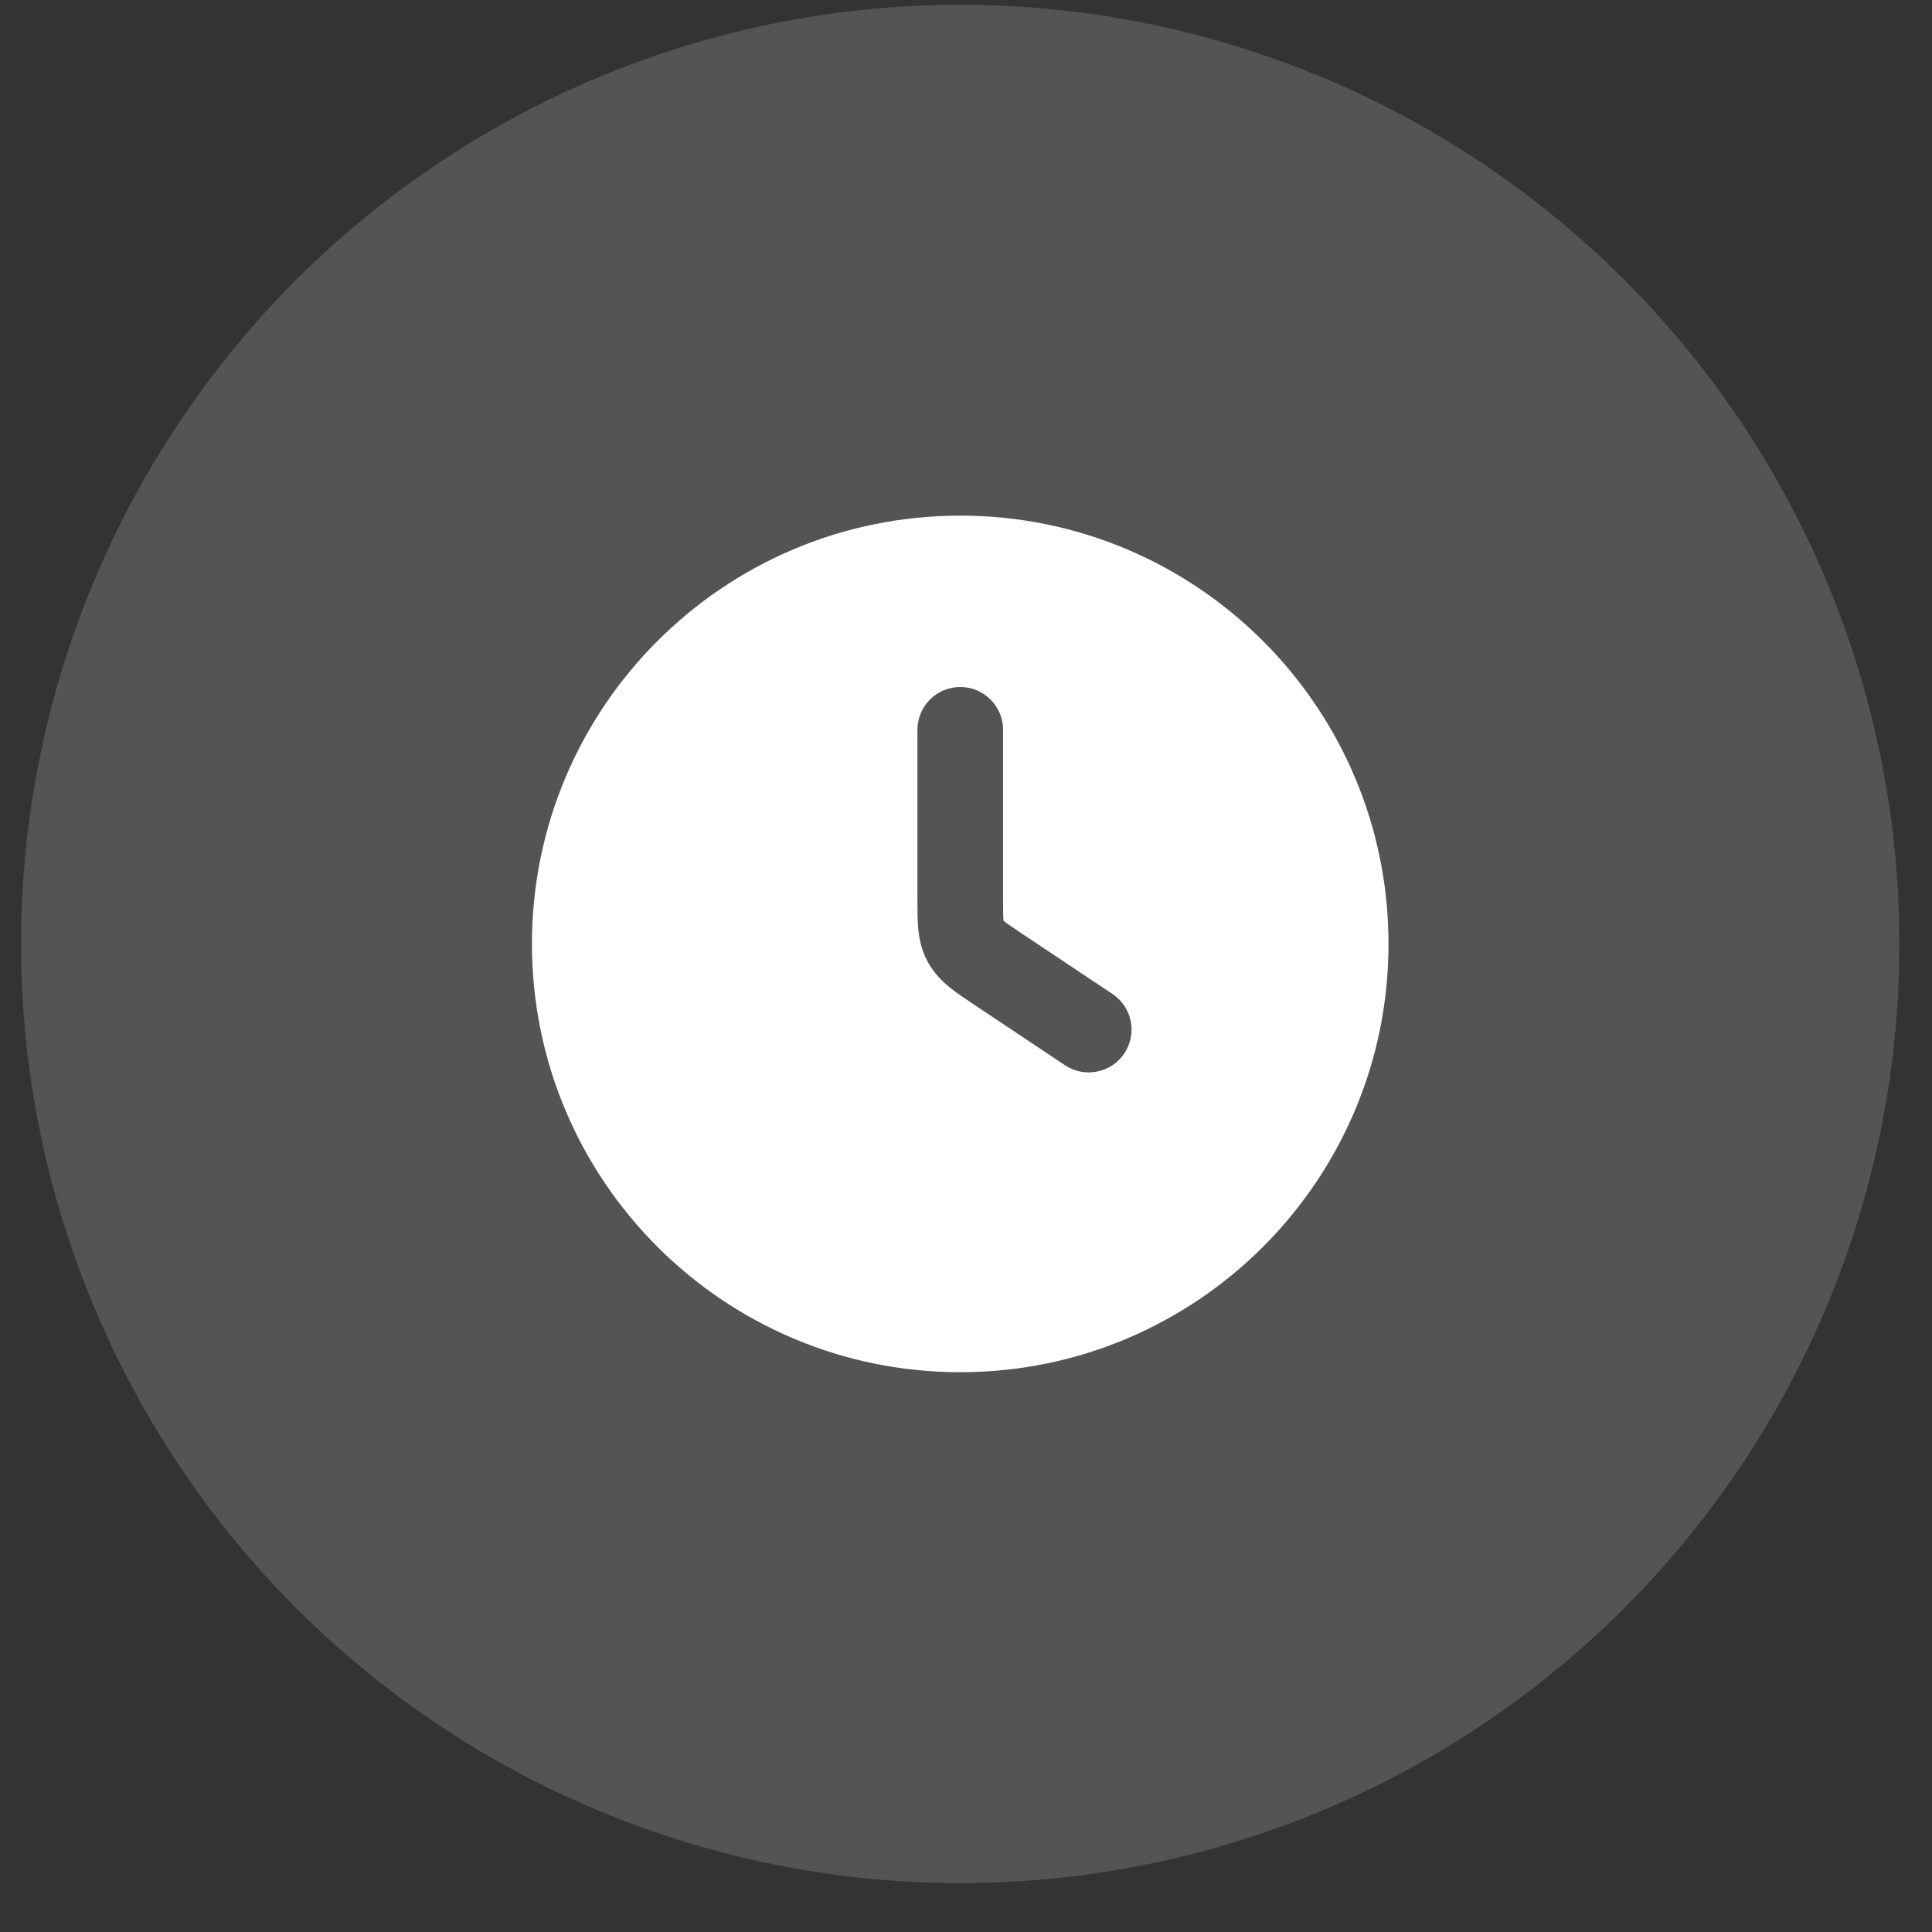
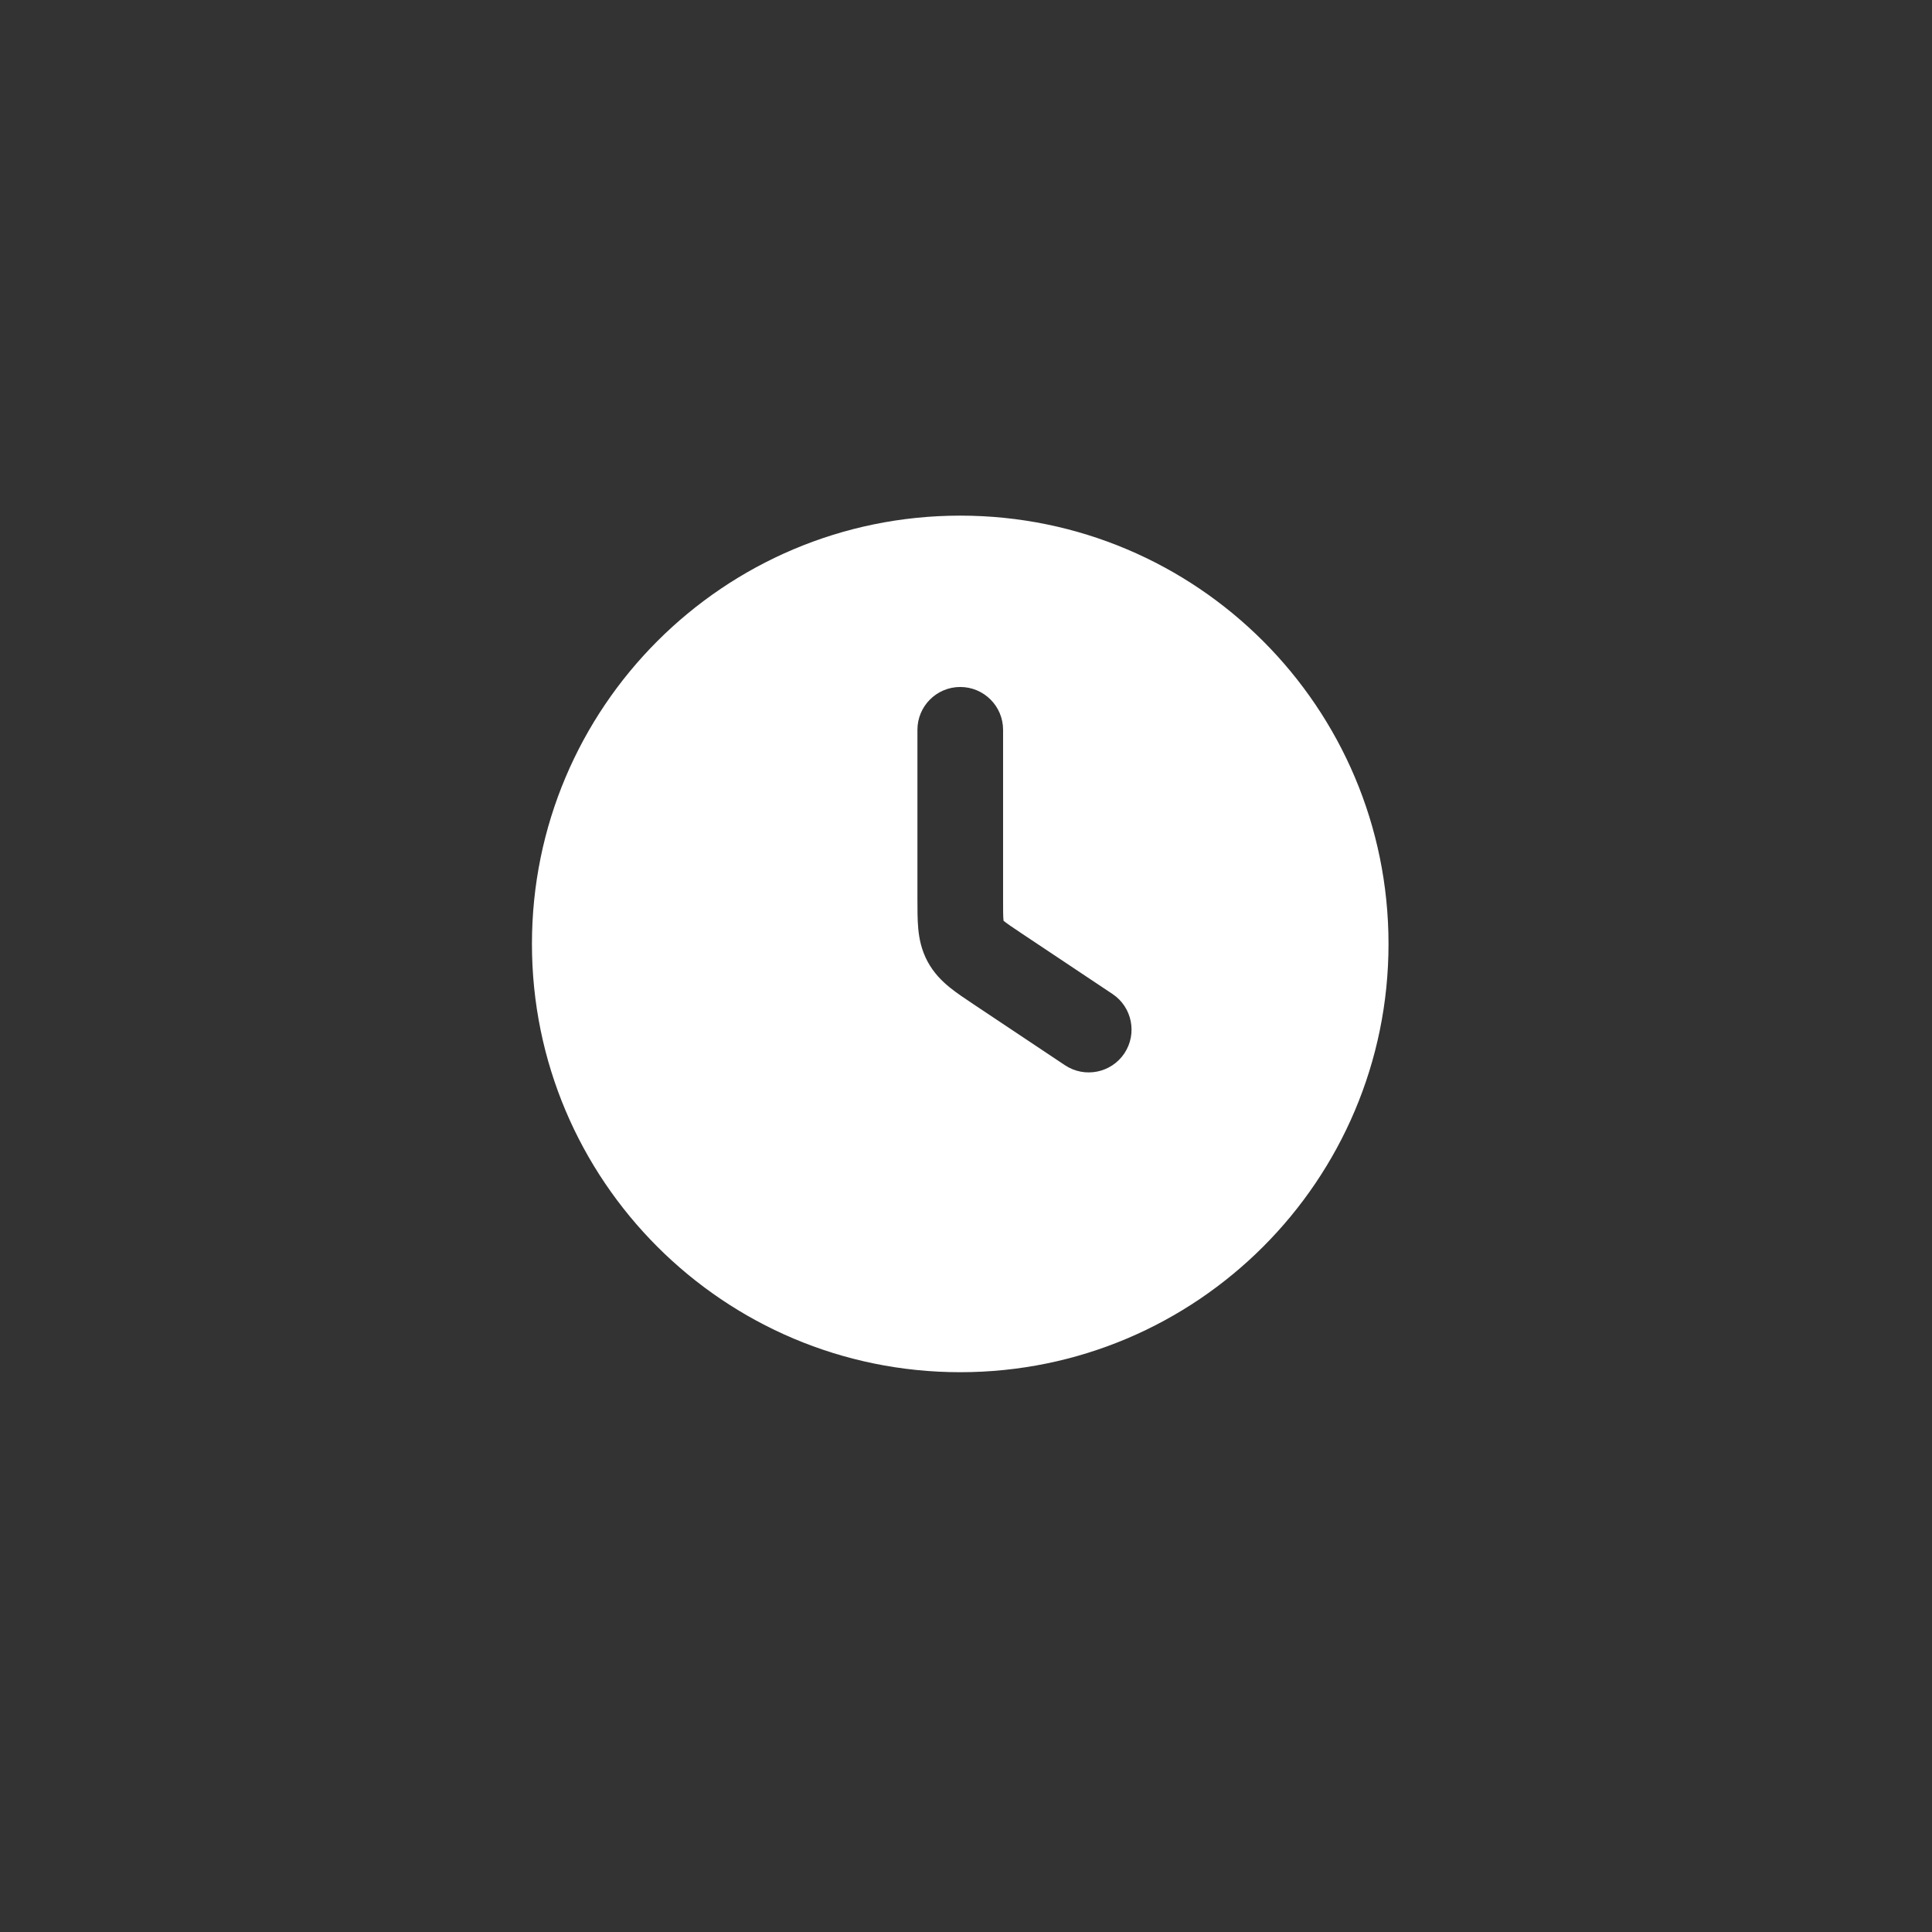
<svg xmlns="http://www.w3.org/2000/svg" width="36" height="36" viewBox="0 0 36 36" fill="none">
  <rect x="0" y="0" width="36" height="36" fill="#333333" stroke="none" />
-   <circle cx="17.893" cy="17.589" r="17.5" fill="#D9D9D9" fill-opacity="0.2" />
  <path fill-rule="evenodd" clip-rule="evenodd" d="M9.912 17.589C9.912 13.181 13.485 9.608 17.893 9.608C22.3 9.608 25.873 13.181 25.873 17.589C25.873 21.996 22.3 25.569 17.893 25.569C13.485 25.569 9.912 21.996 9.912 17.589ZM18.691 13.599C18.691 13.158 18.333 12.801 17.893 12.801C17.452 12.801 17.095 13.158 17.095 13.599V16.761C17.095 16.947 17.095 17.137 17.11 17.301C17.127 17.49 17.169 17.701 17.283 17.915C17.398 18.129 17.55 18.28 17.698 18.4C17.826 18.504 17.984 18.609 18.139 18.712L19.844 19.849C20.211 20.093 20.706 19.994 20.951 19.628C21.195 19.261 21.096 18.765 20.729 18.521L19.046 17.399C18.86 17.275 18.766 17.211 18.703 17.16V17.16C18.701 17.158 18.699 17.156 18.699 17.153L18.699 17.153C18.691 17.072 18.691 16.958 18.691 16.735V13.599Z" fill="white" />
</svg>